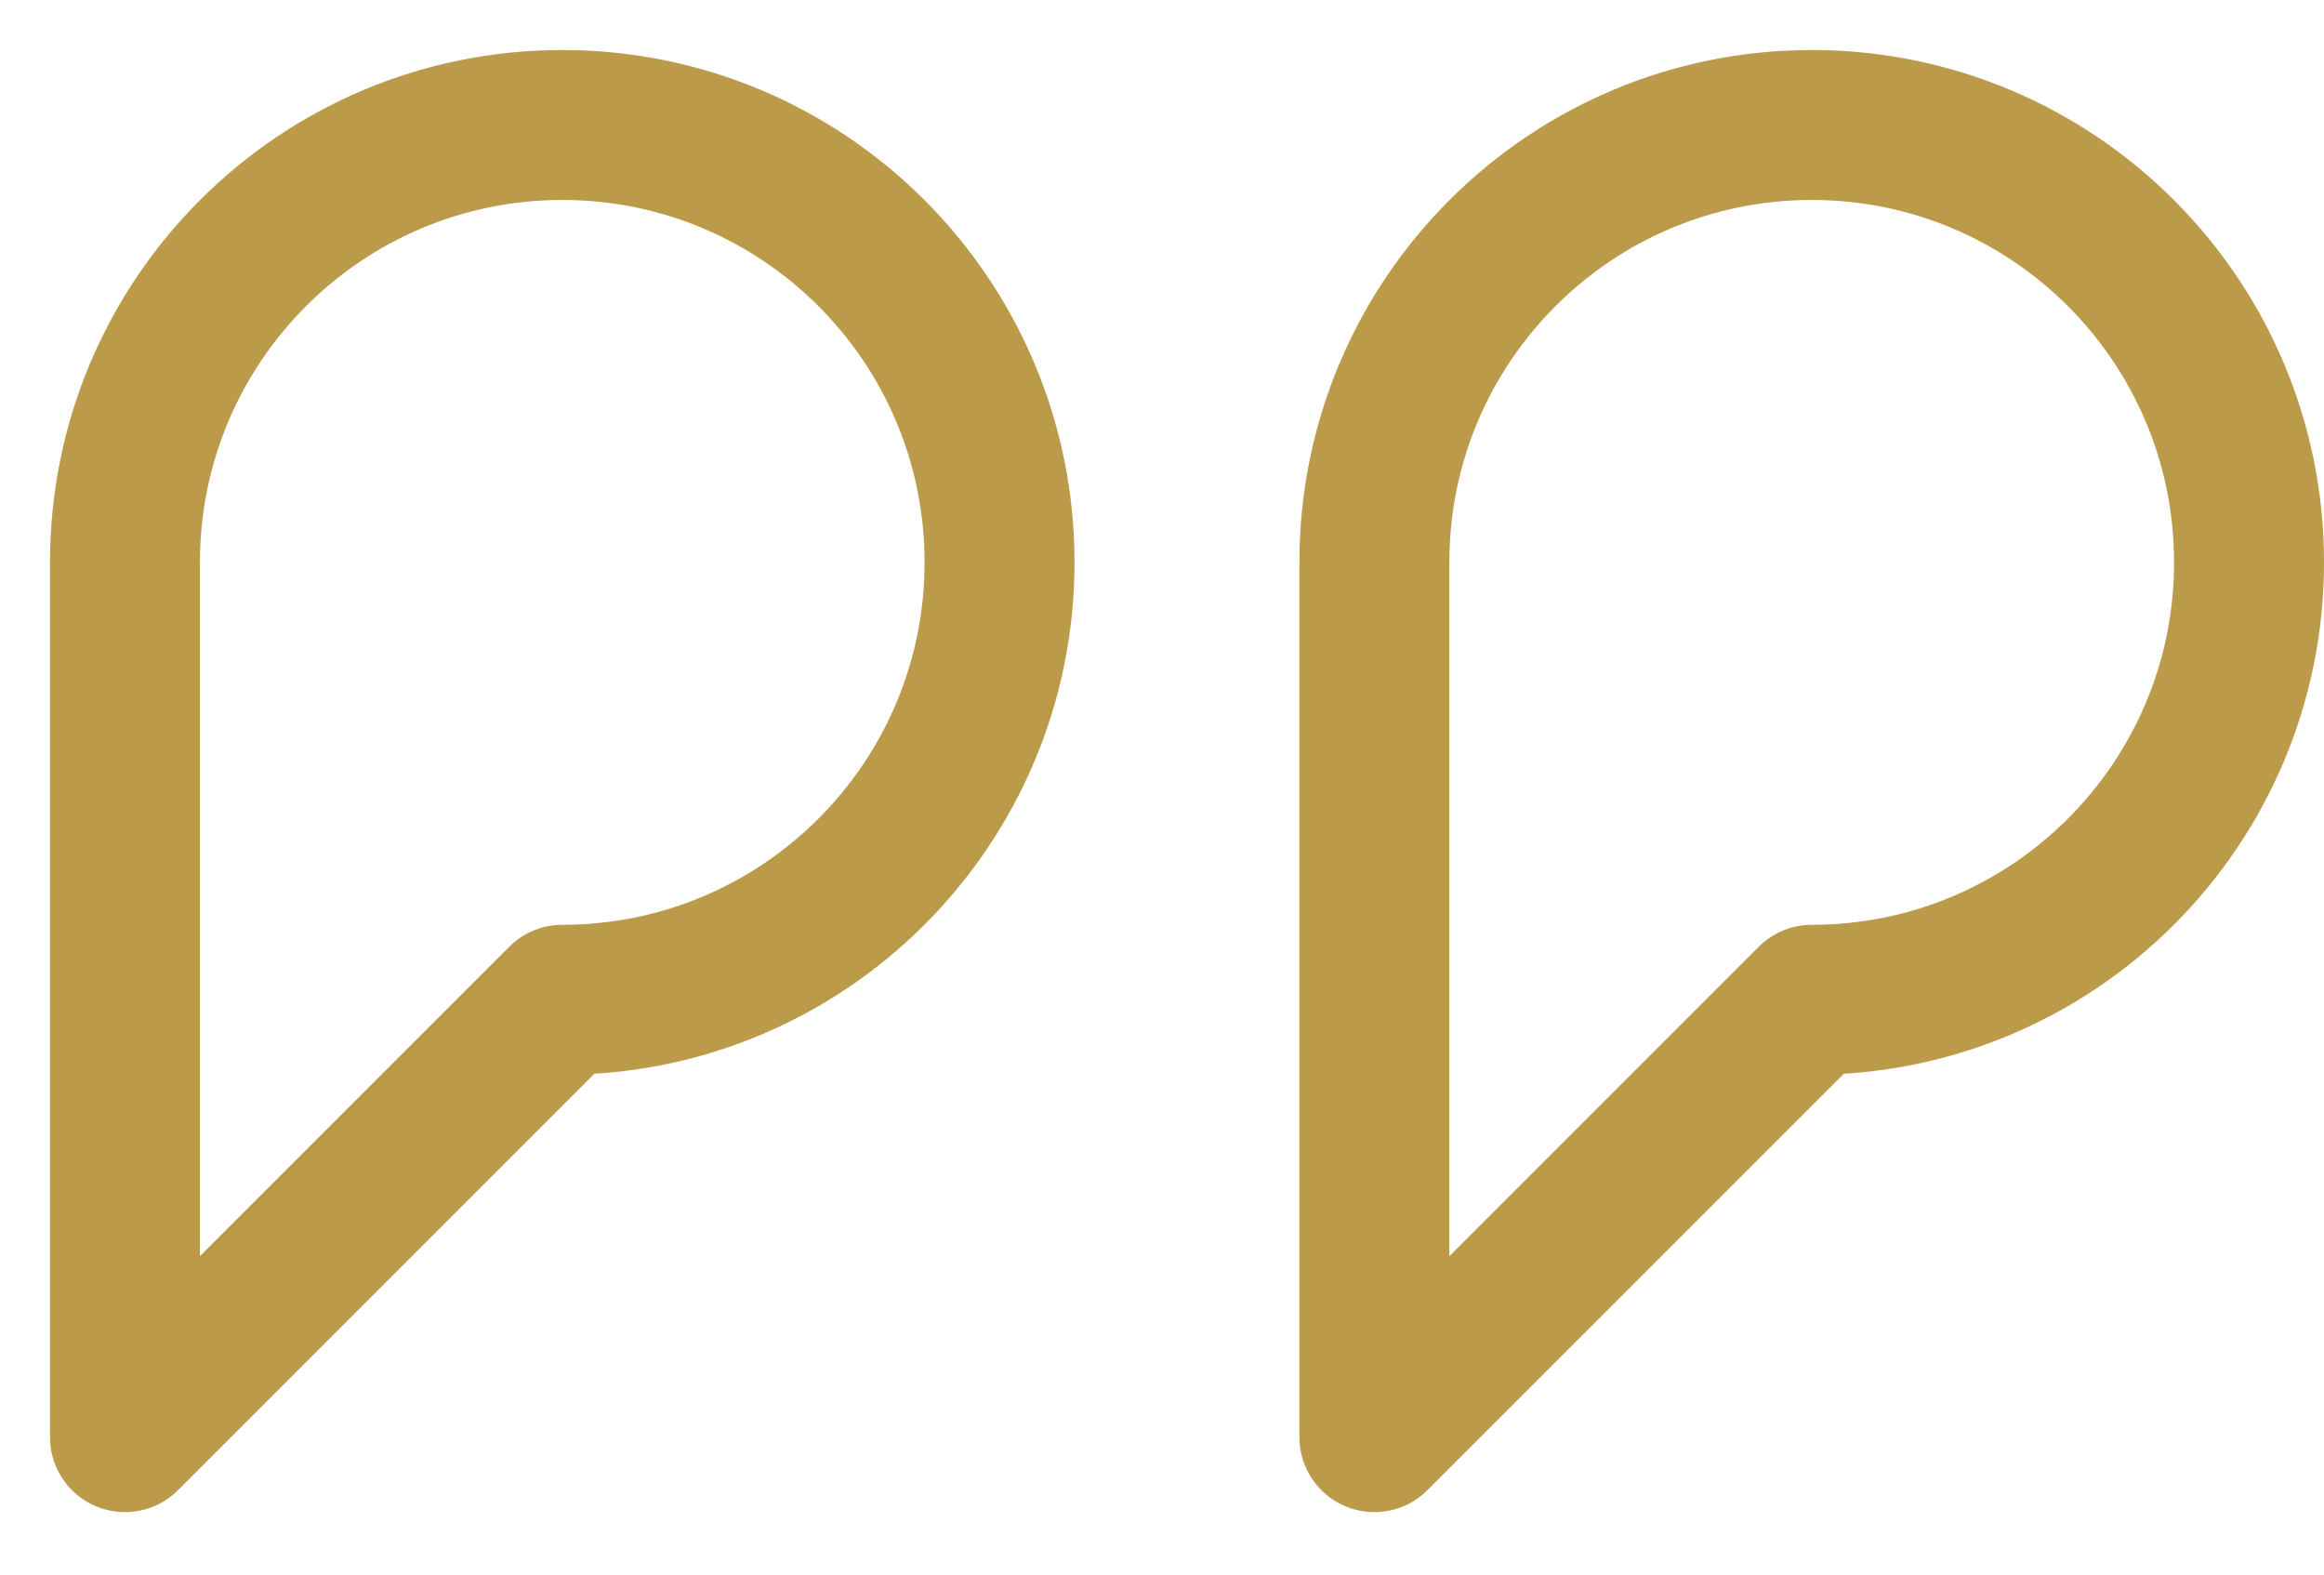
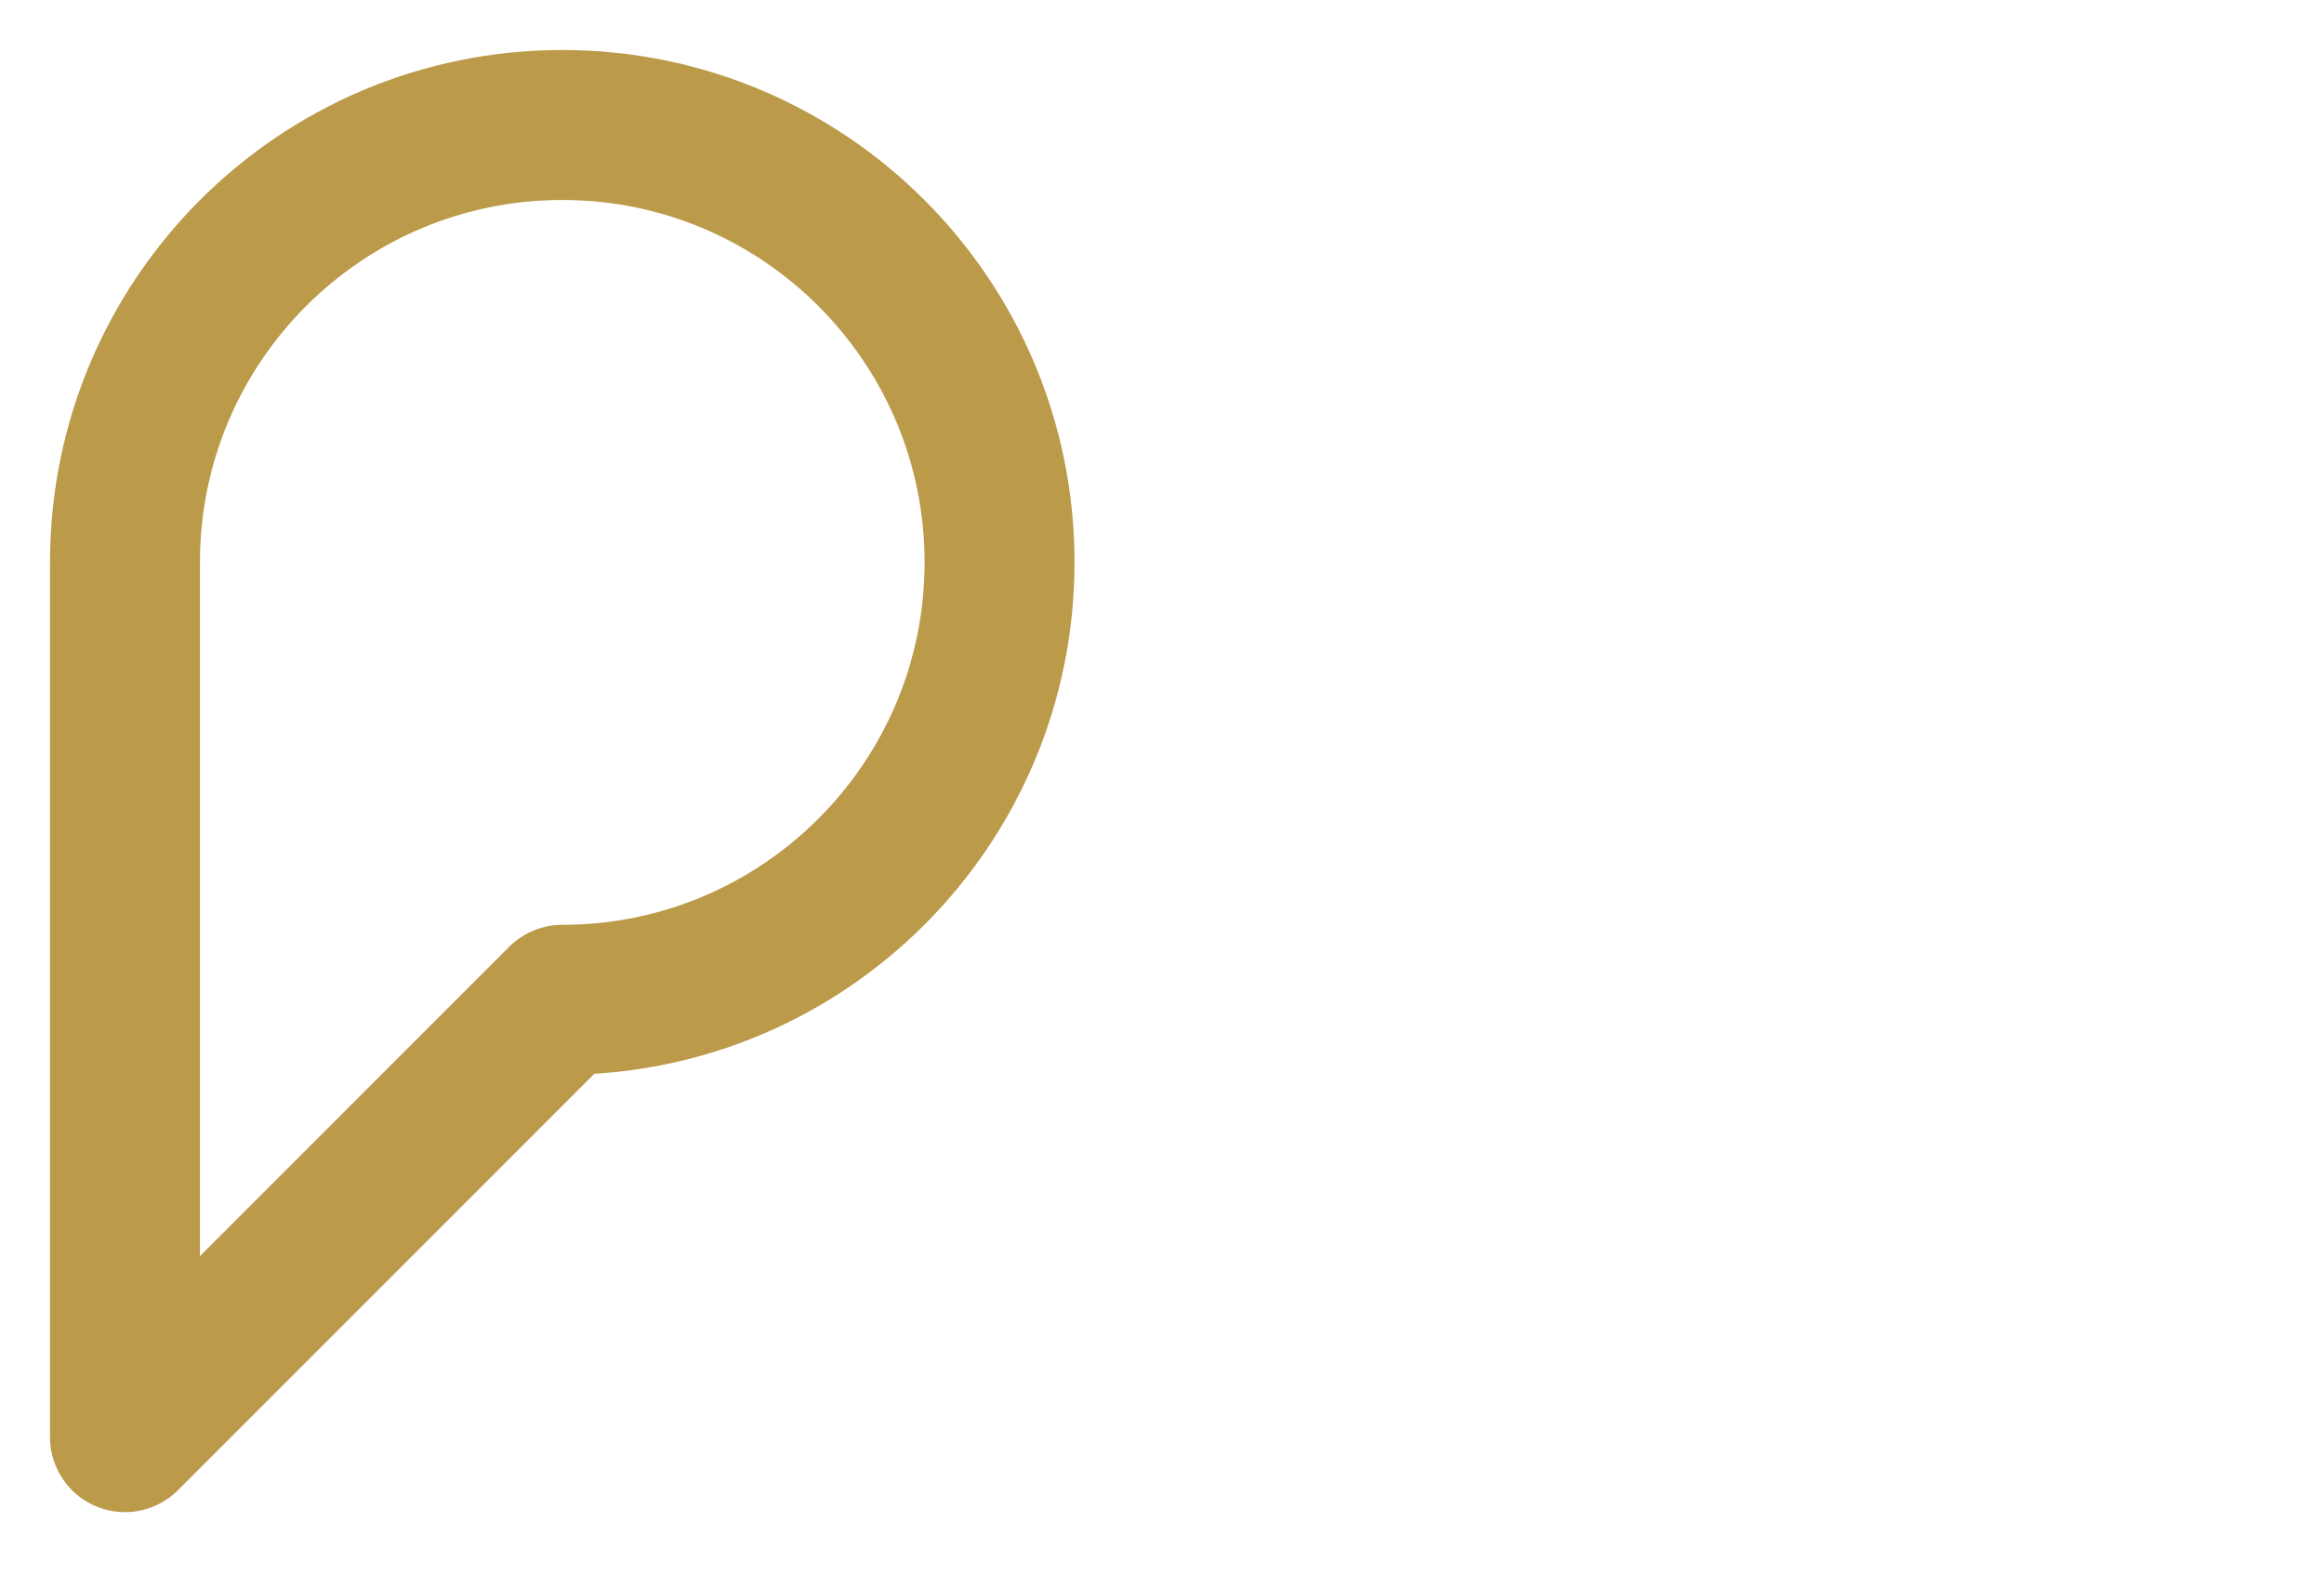
<svg xmlns="http://www.w3.org/2000/svg" width="31" height="21" viewBox="0 0 31 21" fill="none">
  <path d="M13.333 7.5C13.333 10.722 10.722 13.334 7.5 13.334L1.667 19.167V7.5C1.667 4.279 4.278 1.667 7.5 1.667C10.722 1.667 13.333 4.279 13.333 7.5Z" stroke="#BB9A49" stroke-width="2" stroke-linecap="round" stroke-linejoin="round" />
-   <path d="M30 7.5C30 10.722 27.388 13.334 24.167 13.334L18.333 19.167V7.5C18.333 4.279 20.945 1.667 24.167 1.667C27.388 1.667 30 4.279 30 7.5Z" stroke="#BB9A49" stroke-width="2" stroke-linecap="round" stroke-linejoin="round" />
</svg>